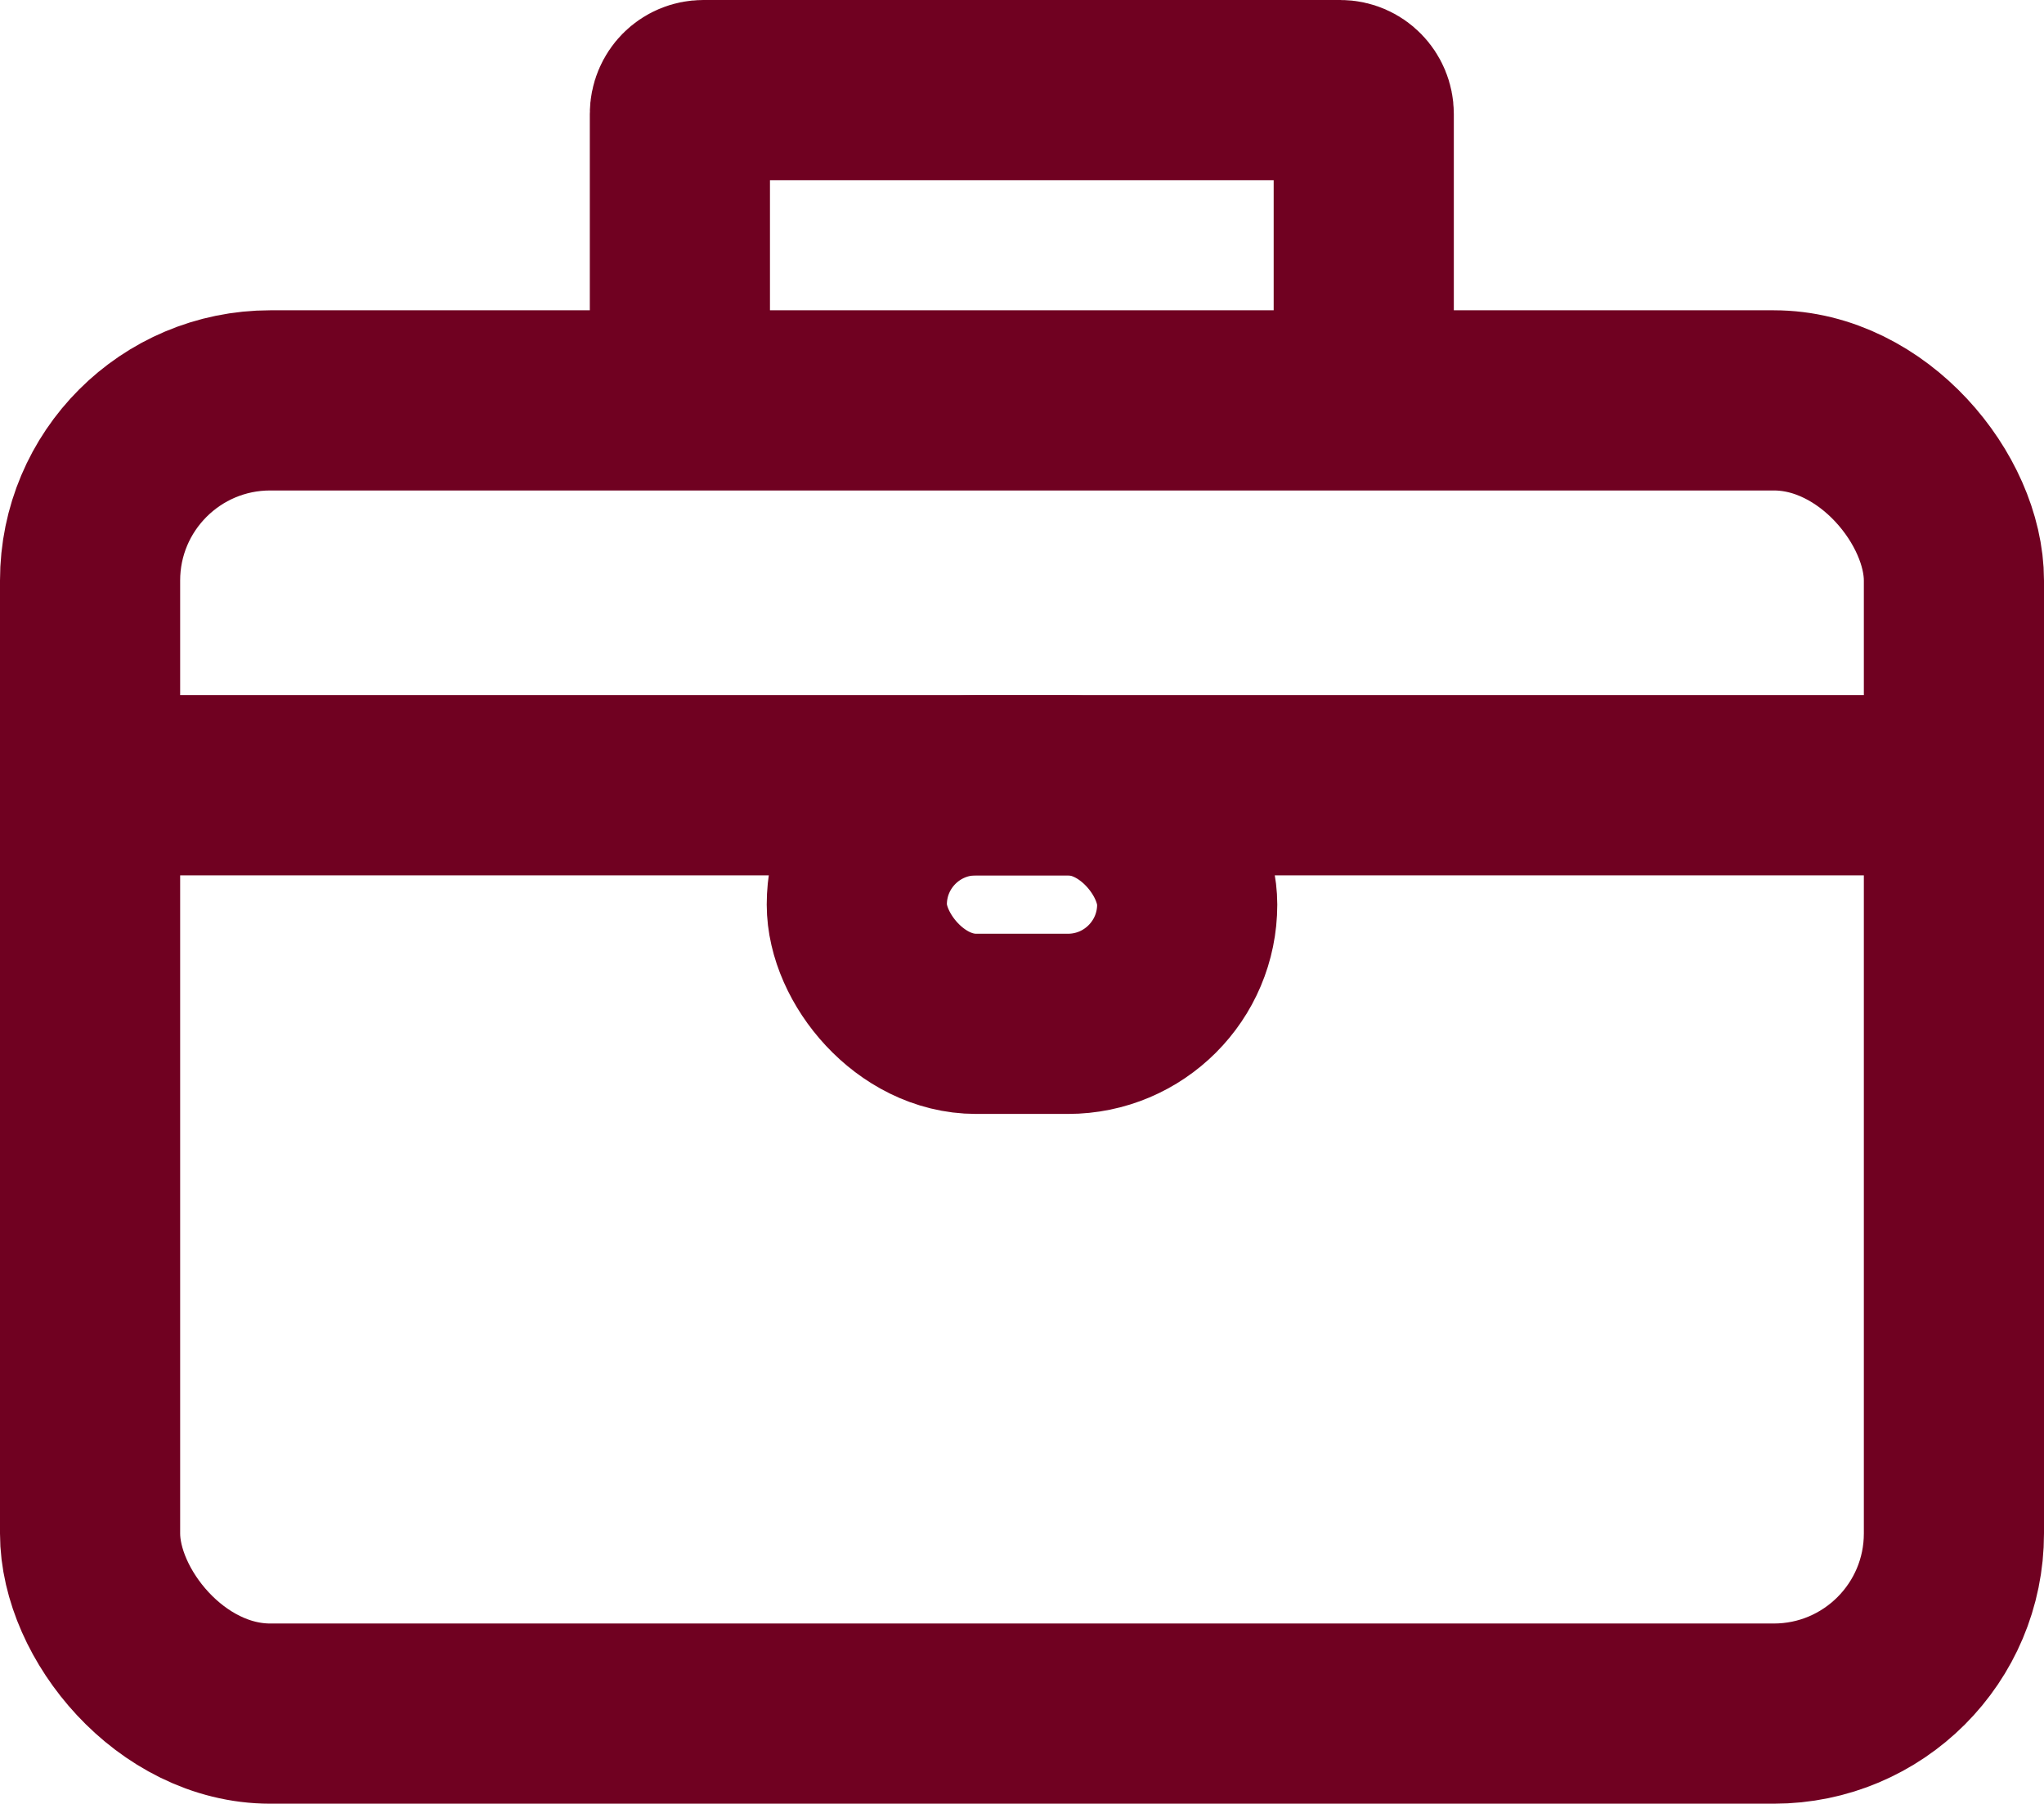
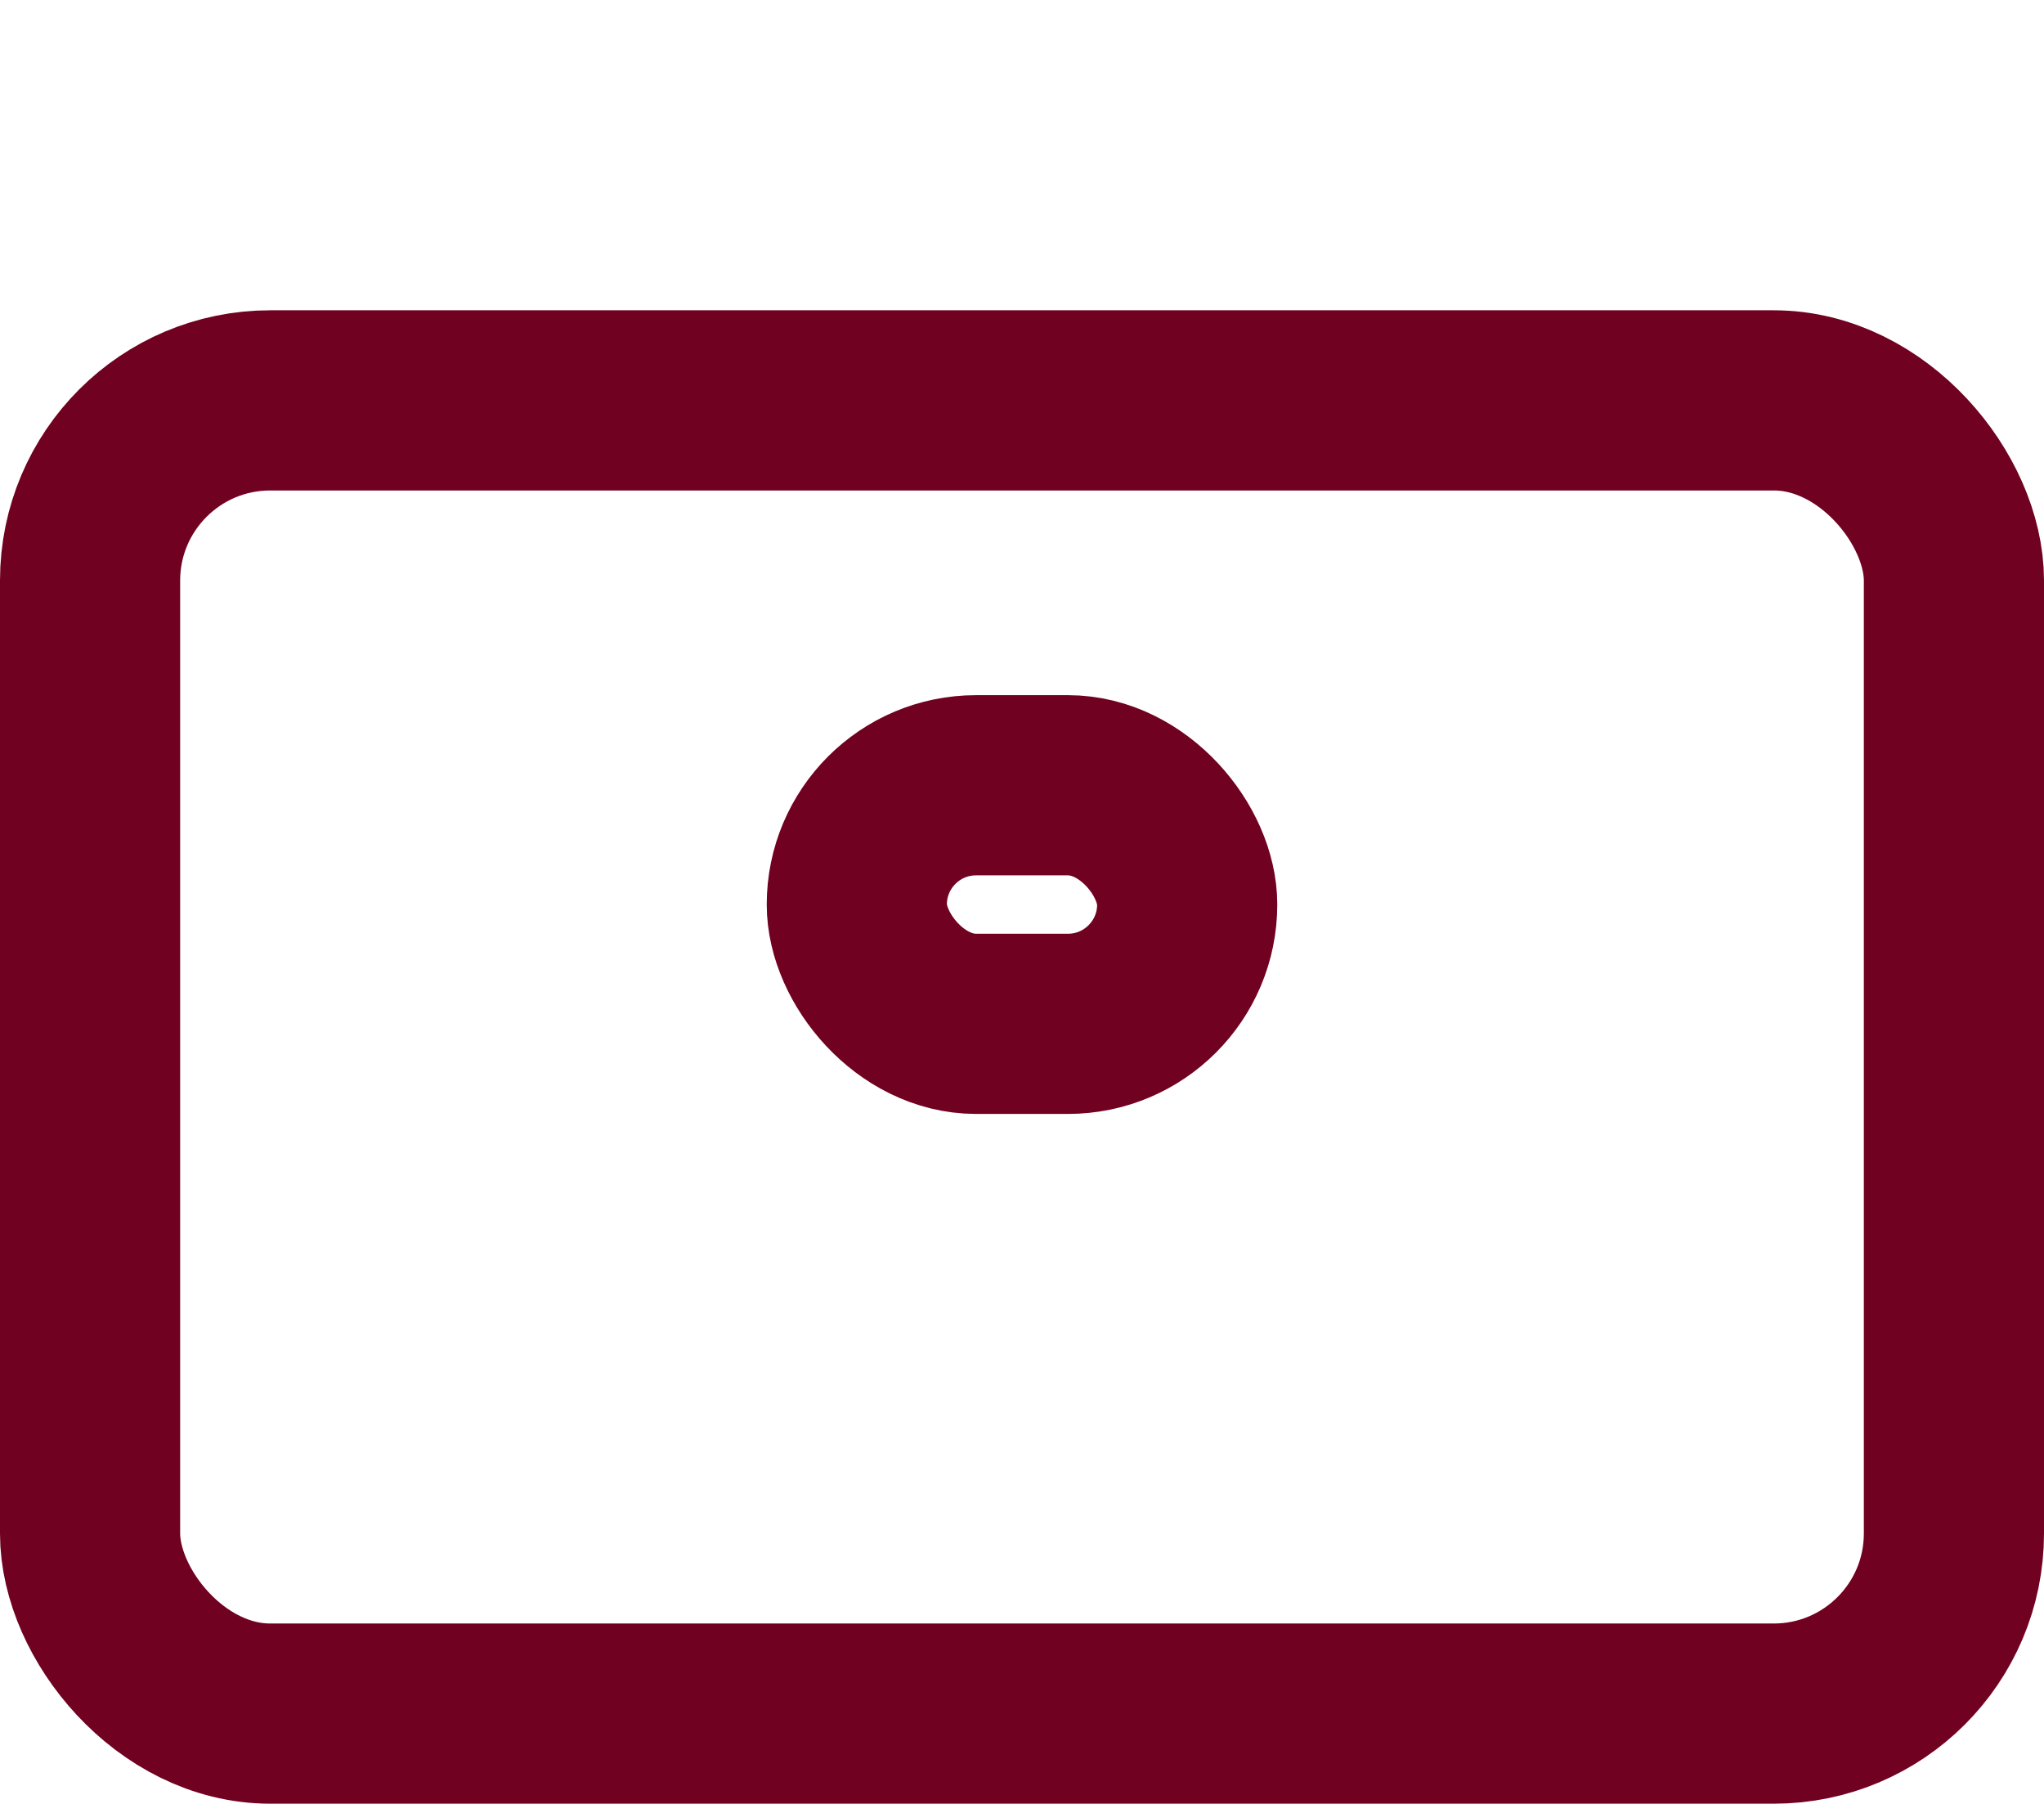
<svg xmlns="http://www.w3.org/2000/svg" id="uuid-4f2ba8ae-9934-4f2a-b293-ad0bd4abba21" viewBox="0 0 56.73 50.05">
  <defs>
    <style>.uuid-34800df7-c586-400d-9064-d07cedfcbc35{fill:none;stroke:#700121;stroke-miterlimit:15.12;stroke-width:5px;}</style>
  </defs>
-   <path class="uuid-34800df7-c586-400d-9064-d07cedfcbc35" d="M18.87,11.11V3.16c0-.37.29-.66.65-.66h17.68c.36,0,.65.3.65.66v7.95" />
  <rect class="uuid-34800df7-c586-400d-9064-d07cedfcbc35" x="2.5" y="11.11" width="51.73" height="36.44" rx="5" ry="5" />
-   <path class="uuid-34800df7-c586-400d-9064-d07cedfcbc35" d="M.86,21.79h55" />
  <rect class="uuid-34800df7-c586-400d-9064-d07cedfcbc35" x="23.78" y="21.79" width="9.17" height="6.62" rx="3.31" ry="3.31" />
</svg>